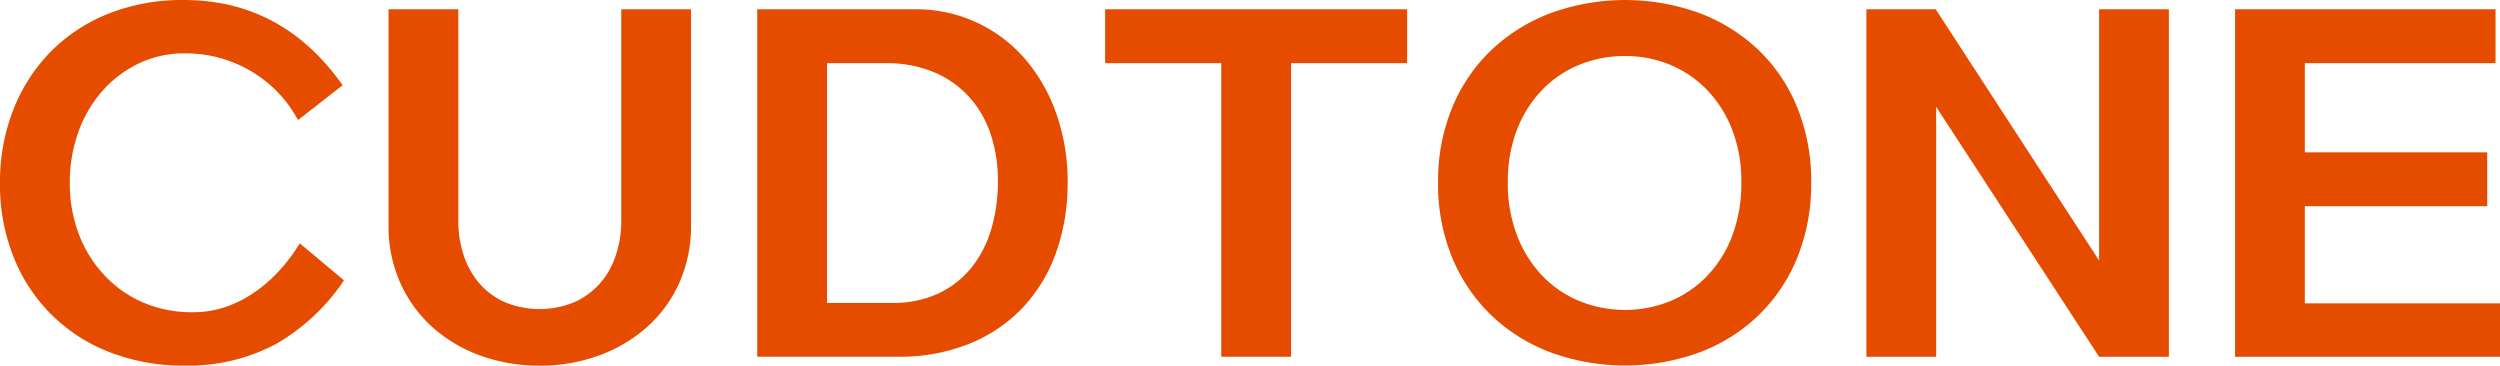
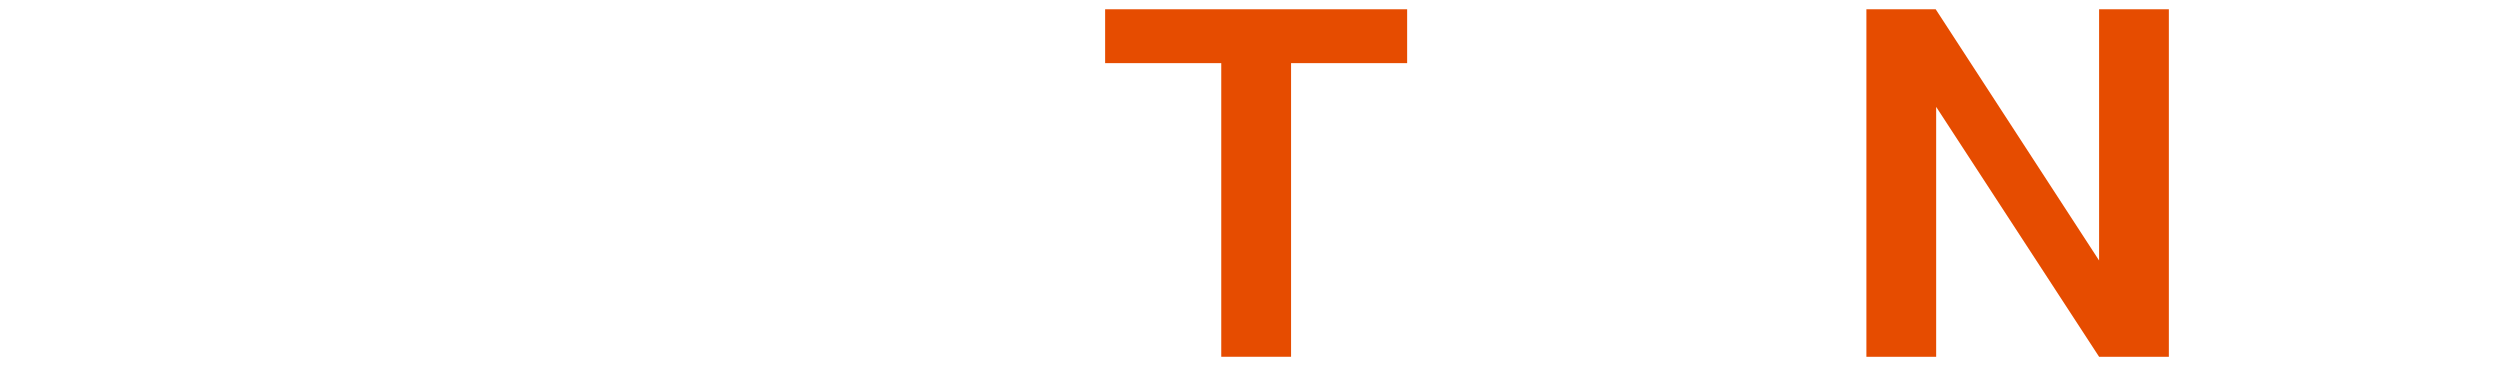
<svg xmlns="http://www.w3.org/2000/svg" id="그룹_13" data-name="그룹 13" width="209.231" height="30.598" viewBox="0 0 209.231 30.598">
  <defs>
    <clipPath id="clip-path">
      <rect id="사각형_1" data-name="사각형 1" width="209.231" height="30.598" fill="none" />
    </clipPath>
  </defs>
  <g id="그룹_12" data-name="그룹 12" transform="translate(0 0)" clip-path="url(#clip-path)">
-     <path id="패스_22" data-name="패스 22" d="M0,15.3A16.46,16.46,0,0,1,1.109,9.2a14.388,14.388,0,0,1,3.123-4.86,14.089,14.089,0,0,1,4.859-3.2A16.68,16.68,0,0,1,15.373,0q8.277,0,13.3,7.132l-3.732,2.919a10.5,10.5,0,0,0-3.917-4.084,10.7,10.7,0,0,0-5.58-1.5,8.707,8.707,0,0,0-3.88.868A9.62,9.62,0,0,0,8.518,7.668,10.517,10.517,0,0,0,6.541,11.1a12.445,12.445,0,0,0-.7,4.195,11.941,11.941,0,0,0,.739,4.25,10.412,10.412,0,0,0,2.106,3.437A9.723,9.723,0,0,0,11.936,25.3a10.328,10.328,0,0,0,4.213.831,8.357,8.357,0,0,0,2.735-.444A9.92,9.92,0,0,0,21.3,24.464a12.188,12.188,0,0,0,2.088-1.829,14.577,14.577,0,0,0,1.7-2.273l3.7,3.1A17.107,17.107,0,0,1,23.1,28.788a15.64,15.64,0,0,1-7.723,1.81,16.865,16.865,0,0,1-6.06-1.072,14.01,14.01,0,0,1-8.13-7.89A16.27,16.27,0,0,1,0,15.3" transform="translate(0 0)" fill="#e64c00" />
-     <path id="패스_23" data-name="패스 23" d="M95.393,31.8a14.285,14.285,0,0,1-4.97-.85,12.221,12.221,0,0,1-4.01-2.383,11.068,11.068,0,0,1-2.679-3.7,11.552,11.552,0,0,1-.979-4.823V1.975h5.839v17.7a9.123,9.123,0,0,0,.443,2.864,6.884,6.884,0,0,0,1.294,2.347,6.136,6.136,0,0,0,2.125,1.589,7.594,7.594,0,0,0,5.876,0,6.328,6.328,0,0,0,2.143-1.589,6.728,6.728,0,0,0,1.312-2.347,9.1,9.1,0,0,0,.444-2.864V1.975h5.838V20.046a11.558,11.558,0,0,1-.979,4.823,10.956,10.956,0,0,1-2.7,3.7,12.448,12.448,0,0,1-4.029,2.383,14.287,14.287,0,0,1-4.97.85" transform="translate(-50.237 -1.199)" fill="#e64c00" />
-     <path id="패스_24" data-name="패스 24" d="M161.28,1.975h13.156a12.012,12.012,0,0,1,9.257,4.157,14.16,14.16,0,0,1,2.624,4.6,17.035,17.035,0,0,1,.942,5.728,17.234,17.234,0,0,1-.961,5.857,13.075,13.075,0,0,1-2.79,4.619,12.73,12.73,0,0,1-4.471,3.03,15.634,15.634,0,0,1-6.005,1.09H161.28Zm5.839,24.575h5.469a8.883,8.883,0,0,0,3.825-.776,7.844,7.844,0,0,0,2.753-2.125,9.3,9.3,0,0,0,1.681-3.215,13.872,13.872,0,0,0,.573-4.084,12.121,12.121,0,0,0-.628-3.991,8.736,8.736,0,0,0-1.848-3.123A8.317,8.317,0,0,0,175.969,7.2,10.375,10.375,0,0,0,172,6.483h-4.878Z" transform="translate(-97.905 -1.199)" fill="#e64c00" />
    <path id="패스_25" data-name="패스 25" d="M250.942,6.483V31.058H245.1V6.483h-9.719V1.975h25.276V6.483Z" transform="translate(-142.89 -1.199)" fill="#e64c00" />
-     <path id="패스_26" data-name="패스 26" d="M306.293,15.262A16.067,16.067,0,0,1,307.476,9a13.977,13.977,0,0,1,3.289-4.822,14.783,14.783,0,0,1,4.97-3.086,18.226,18.226,0,0,1,12.417,0A14.592,14.592,0,0,1,333.1,4.176,13.894,13.894,0,0,1,336.355,9a16.3,16.3,0,0,1,1.164,6.264,16.4,16.4,0,0,1-1.164,6.3A14.09,14.09,0,0,1,333.1,26.4a14.448,14.448,0,0,1-4.952,3.1,18.226,18.226,0,0,1-12.417,0,14.636,14.636,0,0,1-4.97-3.1,14.174,14.174,0,0,1-3.289-4.841,16.165,16.165,0,0,1-1.183-6.3m5.839,0a12.105,12.105,0,0,0,.776,4.453,10.141,10.141,0,0,0,2.107,3.363,9.07,9.07,0,0,0,3.122,2.125,10.119,10.119,0,0,0,7.595,0,9.116,9.116,0,0,0,3.1-2.125,9.91,9.91,0,0,0,2.088-3.363,12.375,12.375,0,0,0,.757-4.453,11.971,11.971,0,0,0-.757-4.379,9.981,9.981,0,0,0-2.088-3.326,9.133,9.133,0,0,0-3.1-2.125,9.8,9.8,0,0,0-3.806-.739,9.933,9.933,0,0,0-3.825.739,9.086,9.086,0,0,0-3.122,2.125,9.981,9.981,0,0,0-2.088,3.326,11.963,11.963,0,0,0-.757,4.379" transform="translate(-185.936 0)" fill="#e64c00" />
    <path id="패스_27" data-name="패스 27" d="M397.514,1.975h5.8L416.989,23V1.975h5.839V31.058h-5.839L403.353,10.142V31.058h-5.839Z" transform="translate(-241.311 -1.199)" fill="#e64c00" />
-     <path id="패스_28" data-name="패스 28" d="M497.139,13.948v4.509H481.877v8.13h16.334v4.471H476.038V1.975h21.8V6.484H481.877v7.465Z" transform="translate(-288.979 -1.199)" fill="#e64c00" />
  </g>
</svg>